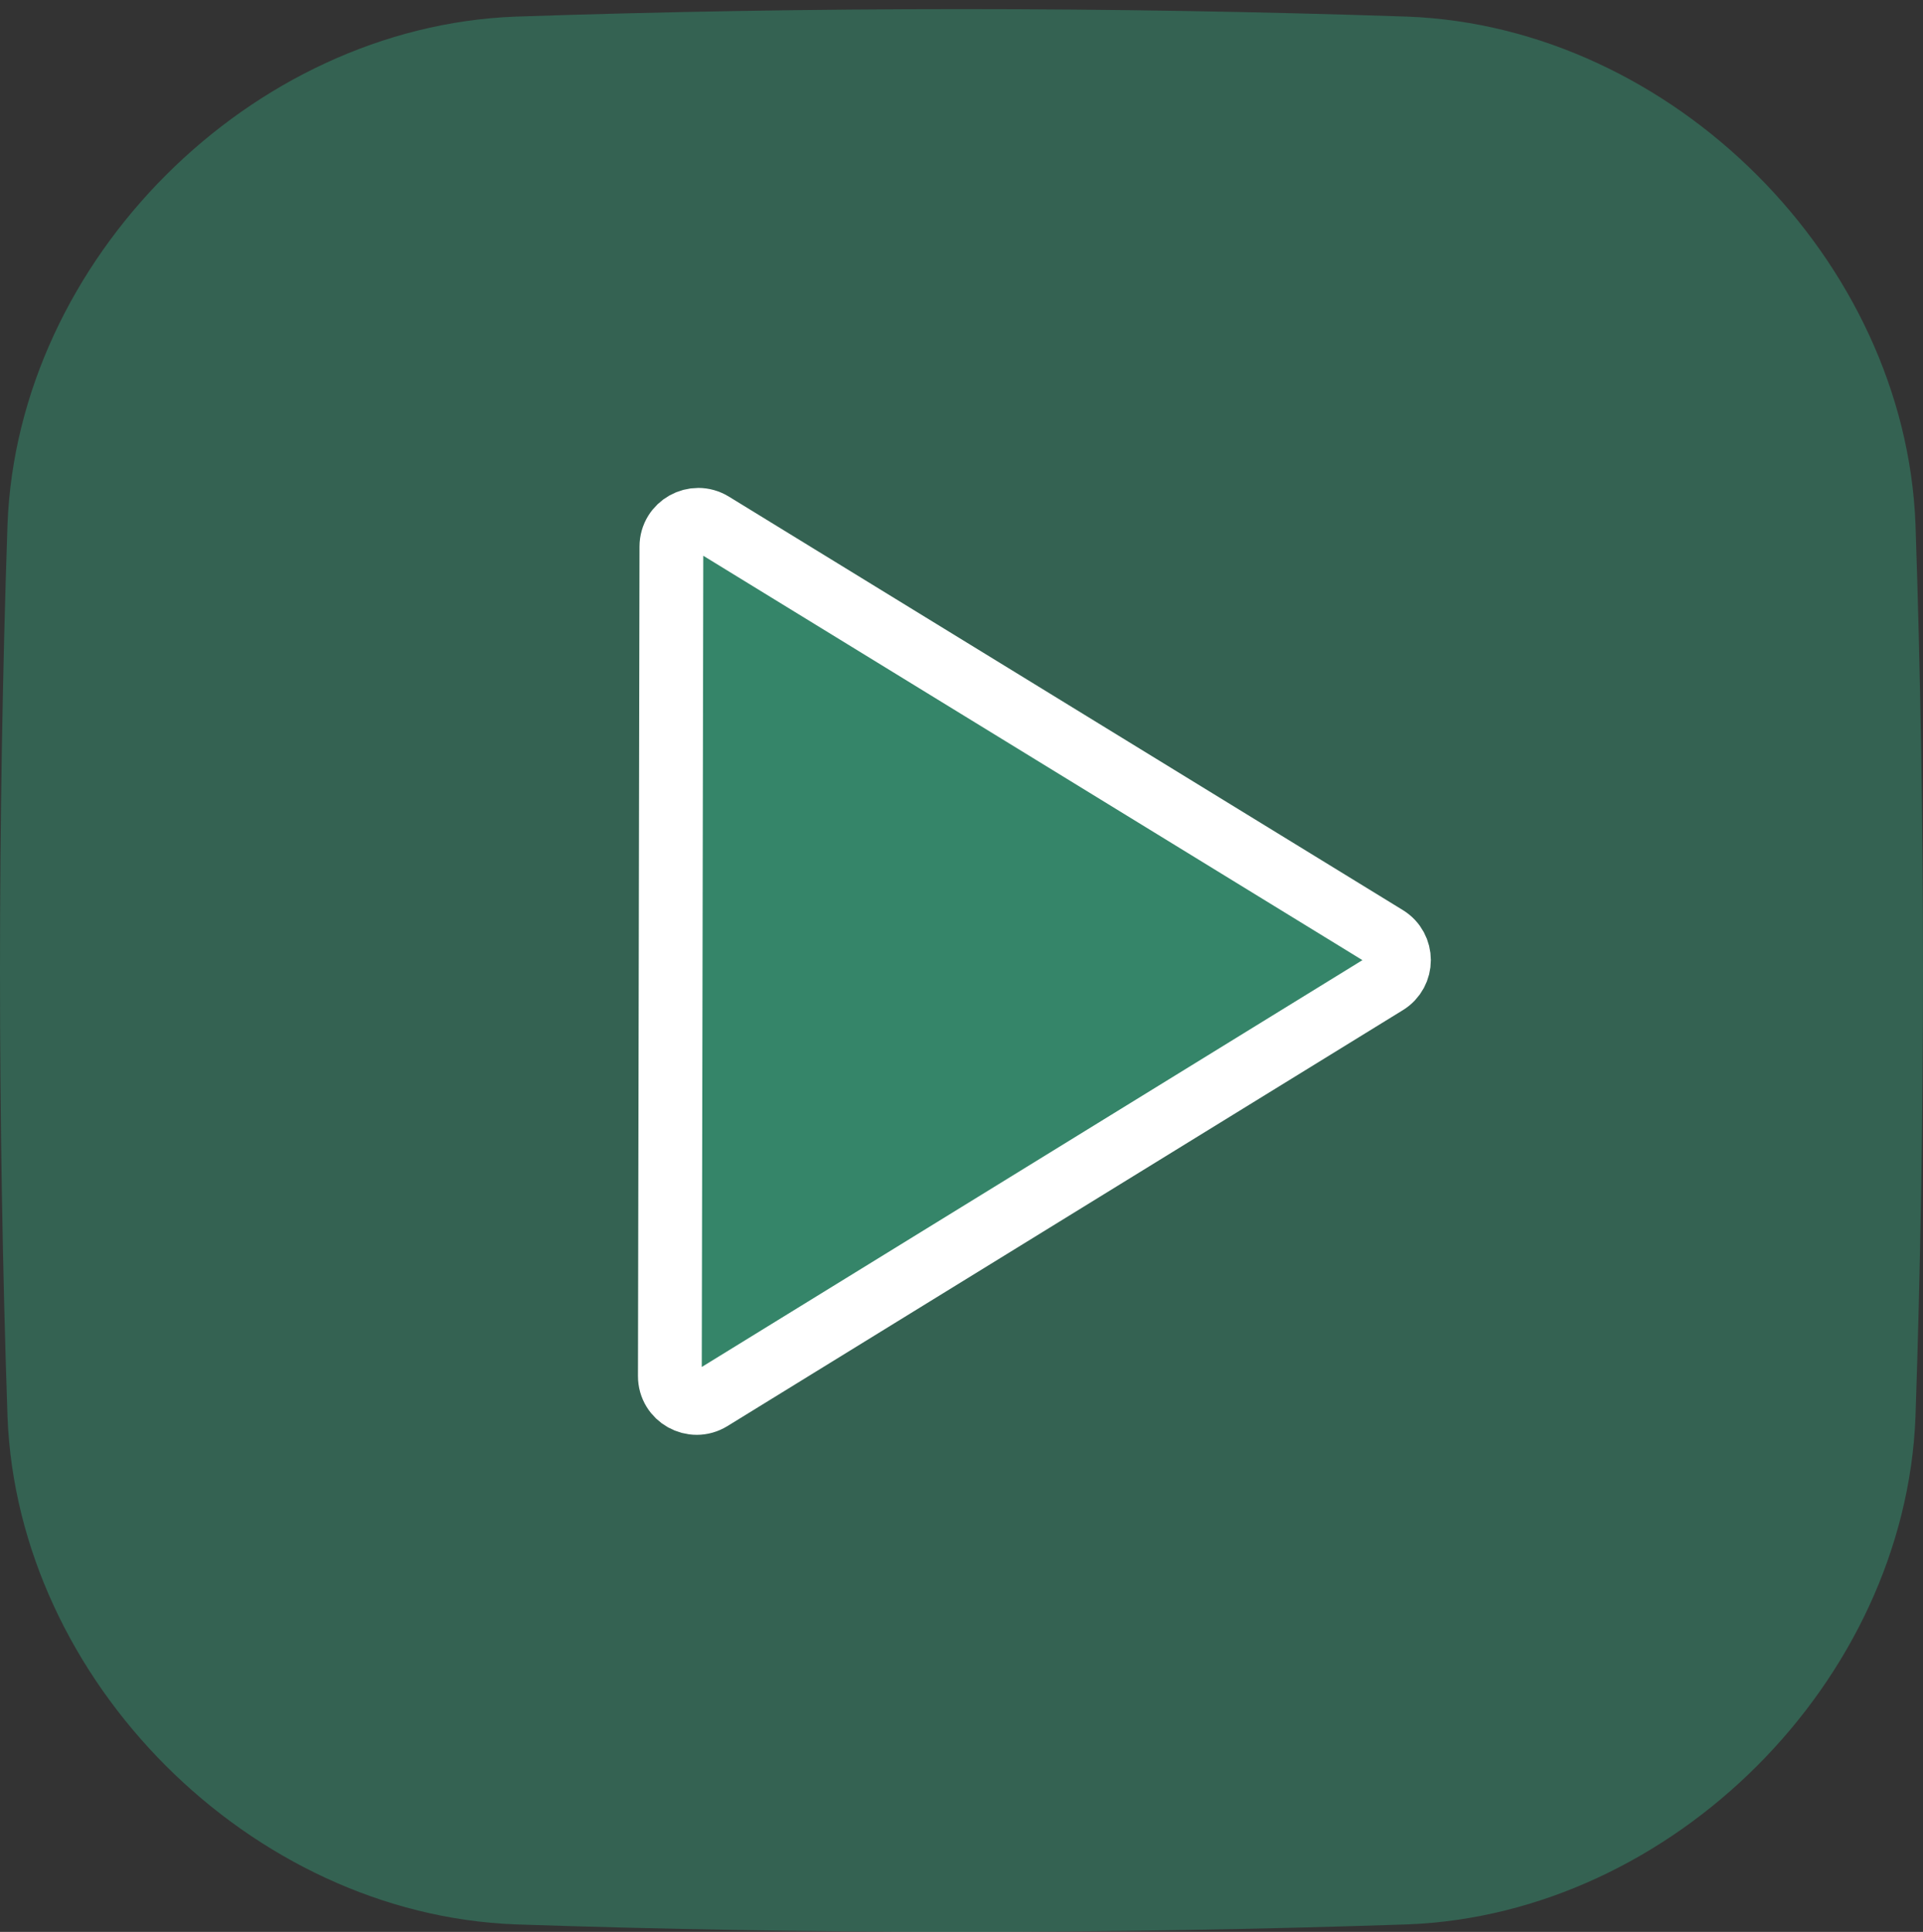
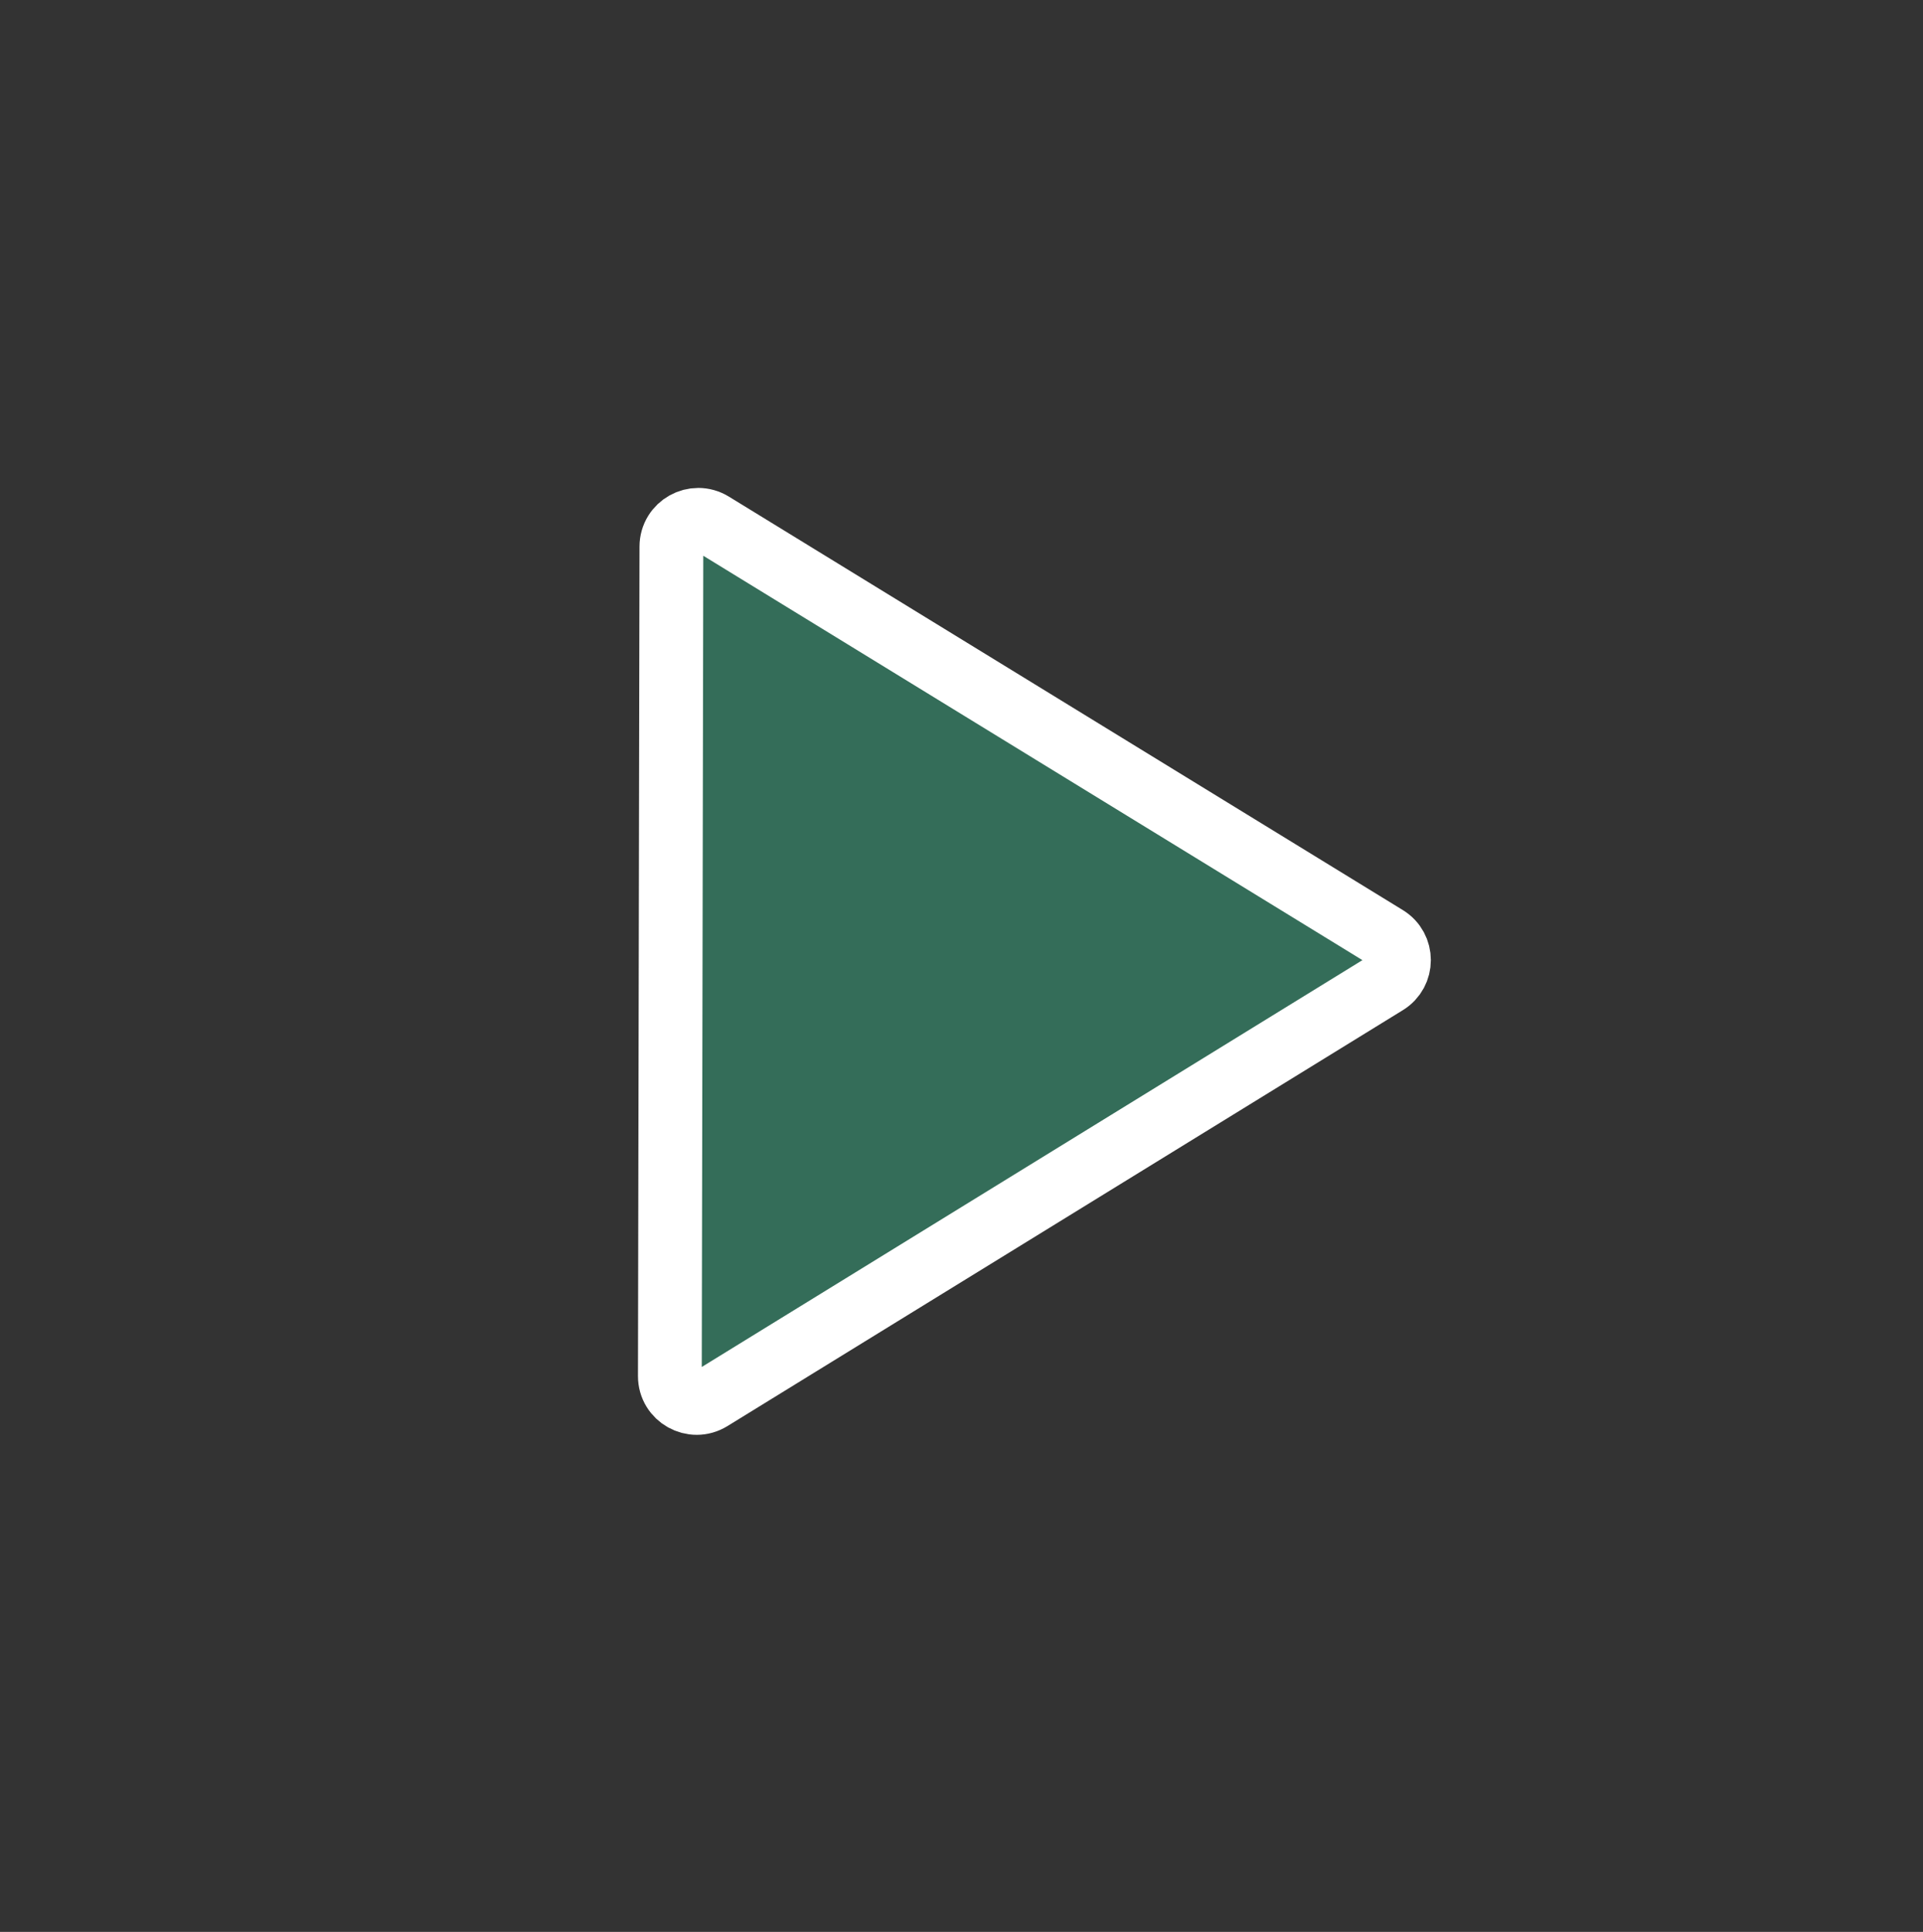
<svg xmlns="http://www.w3.org/2000/svg" width="211" height="212" viewBox="0 0 211 212" fill="none">
  <rect x="0" y="0" width="211" height="212" fill="#333333" stroke="none" />
-   <path d="M154.48 211.176C121.827 212.274 89.173 212.274 56.52 211.176C27.497 210.047 1.953 184.503 0.824 155.48C-0.275 122.827 -0.275 90.173 0.824 57.52C1.953 28.497 27.495 2.953 56.52 1.824C89.173 0.725 121.827 0.725 154.48 1.824C183.503 2.953 209.047 28.497 210.176 57.52C211.275 90.173 211.275 122.827 210.176 155.48C209.047 184.504 183.504 210.047 154.48 211.176Z" fill="#36A980" fill-opacity="0.4" />
  <path d="M73.669 59.984L73.5 151.005C73.495 153.308 76.022 154.723 77.984 153.514L152.101 107.867C153.968 106.717 153.966 104.002 152.097 102.855L78.149 57.483C76.191 56.282 73.674 57.688 73.669 59.984Z" fill="#36A980" fill-opacity="0.5" stroke="white" stroke-width="7" />
</svg>